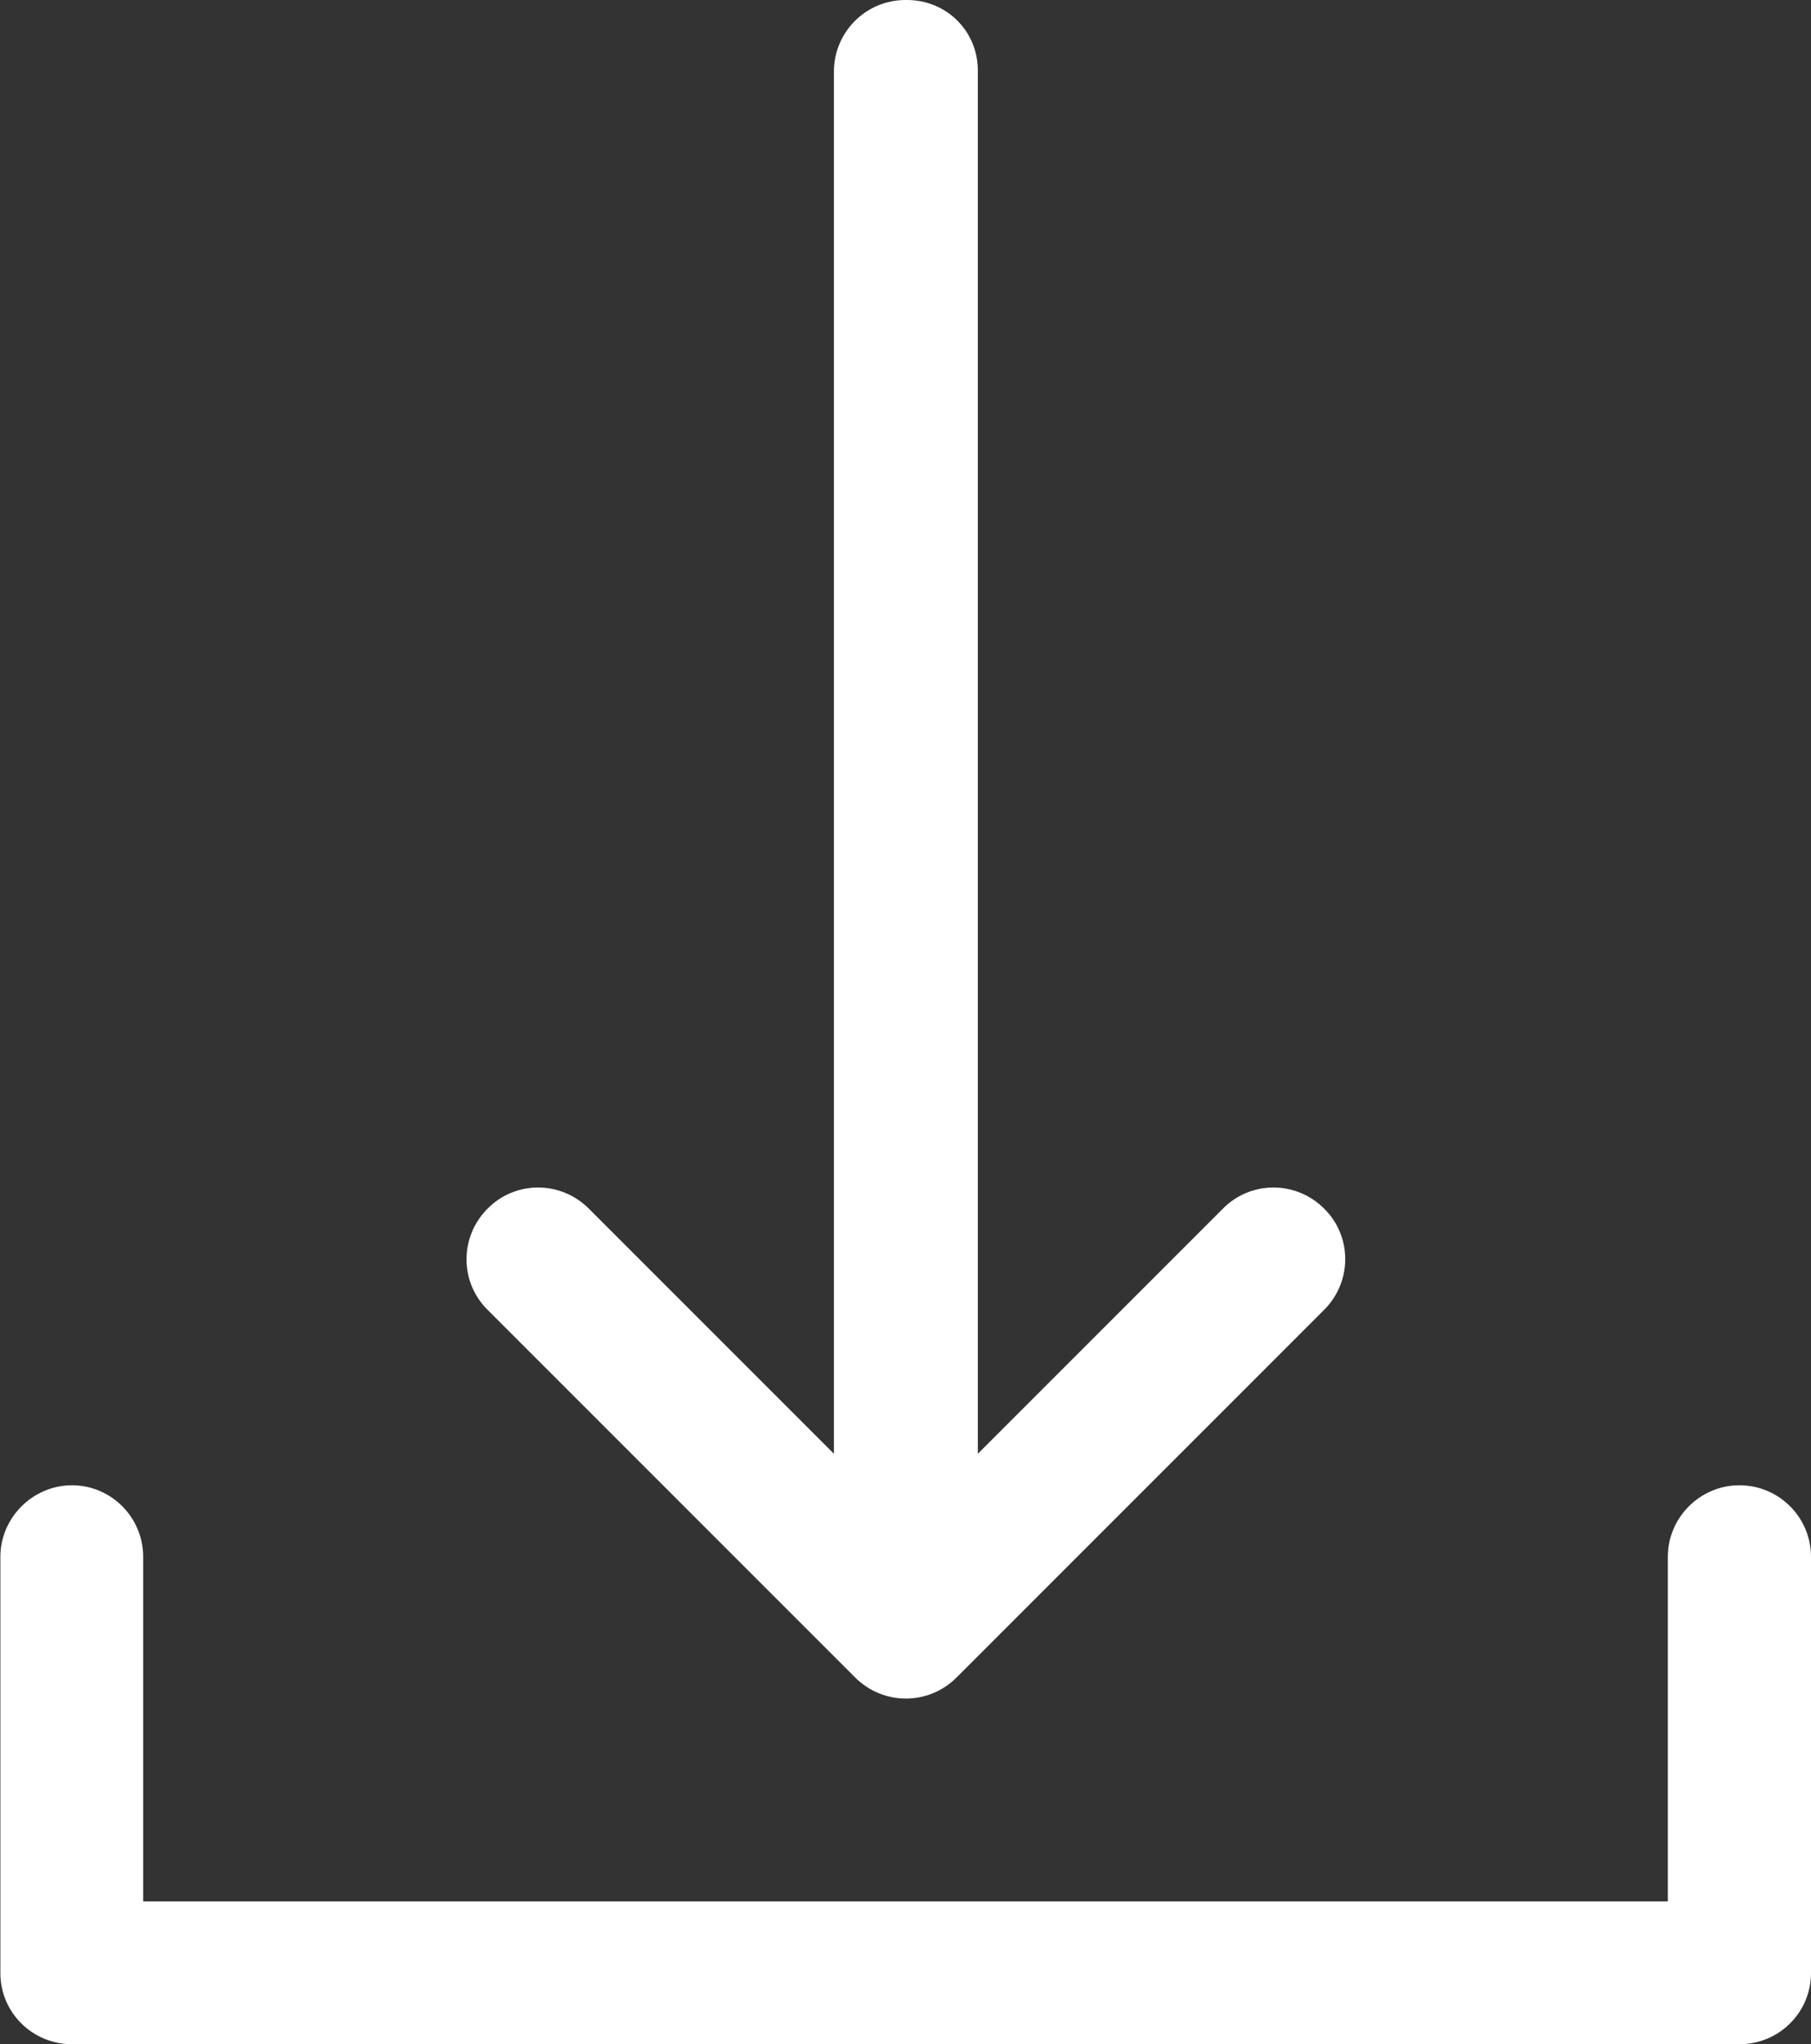
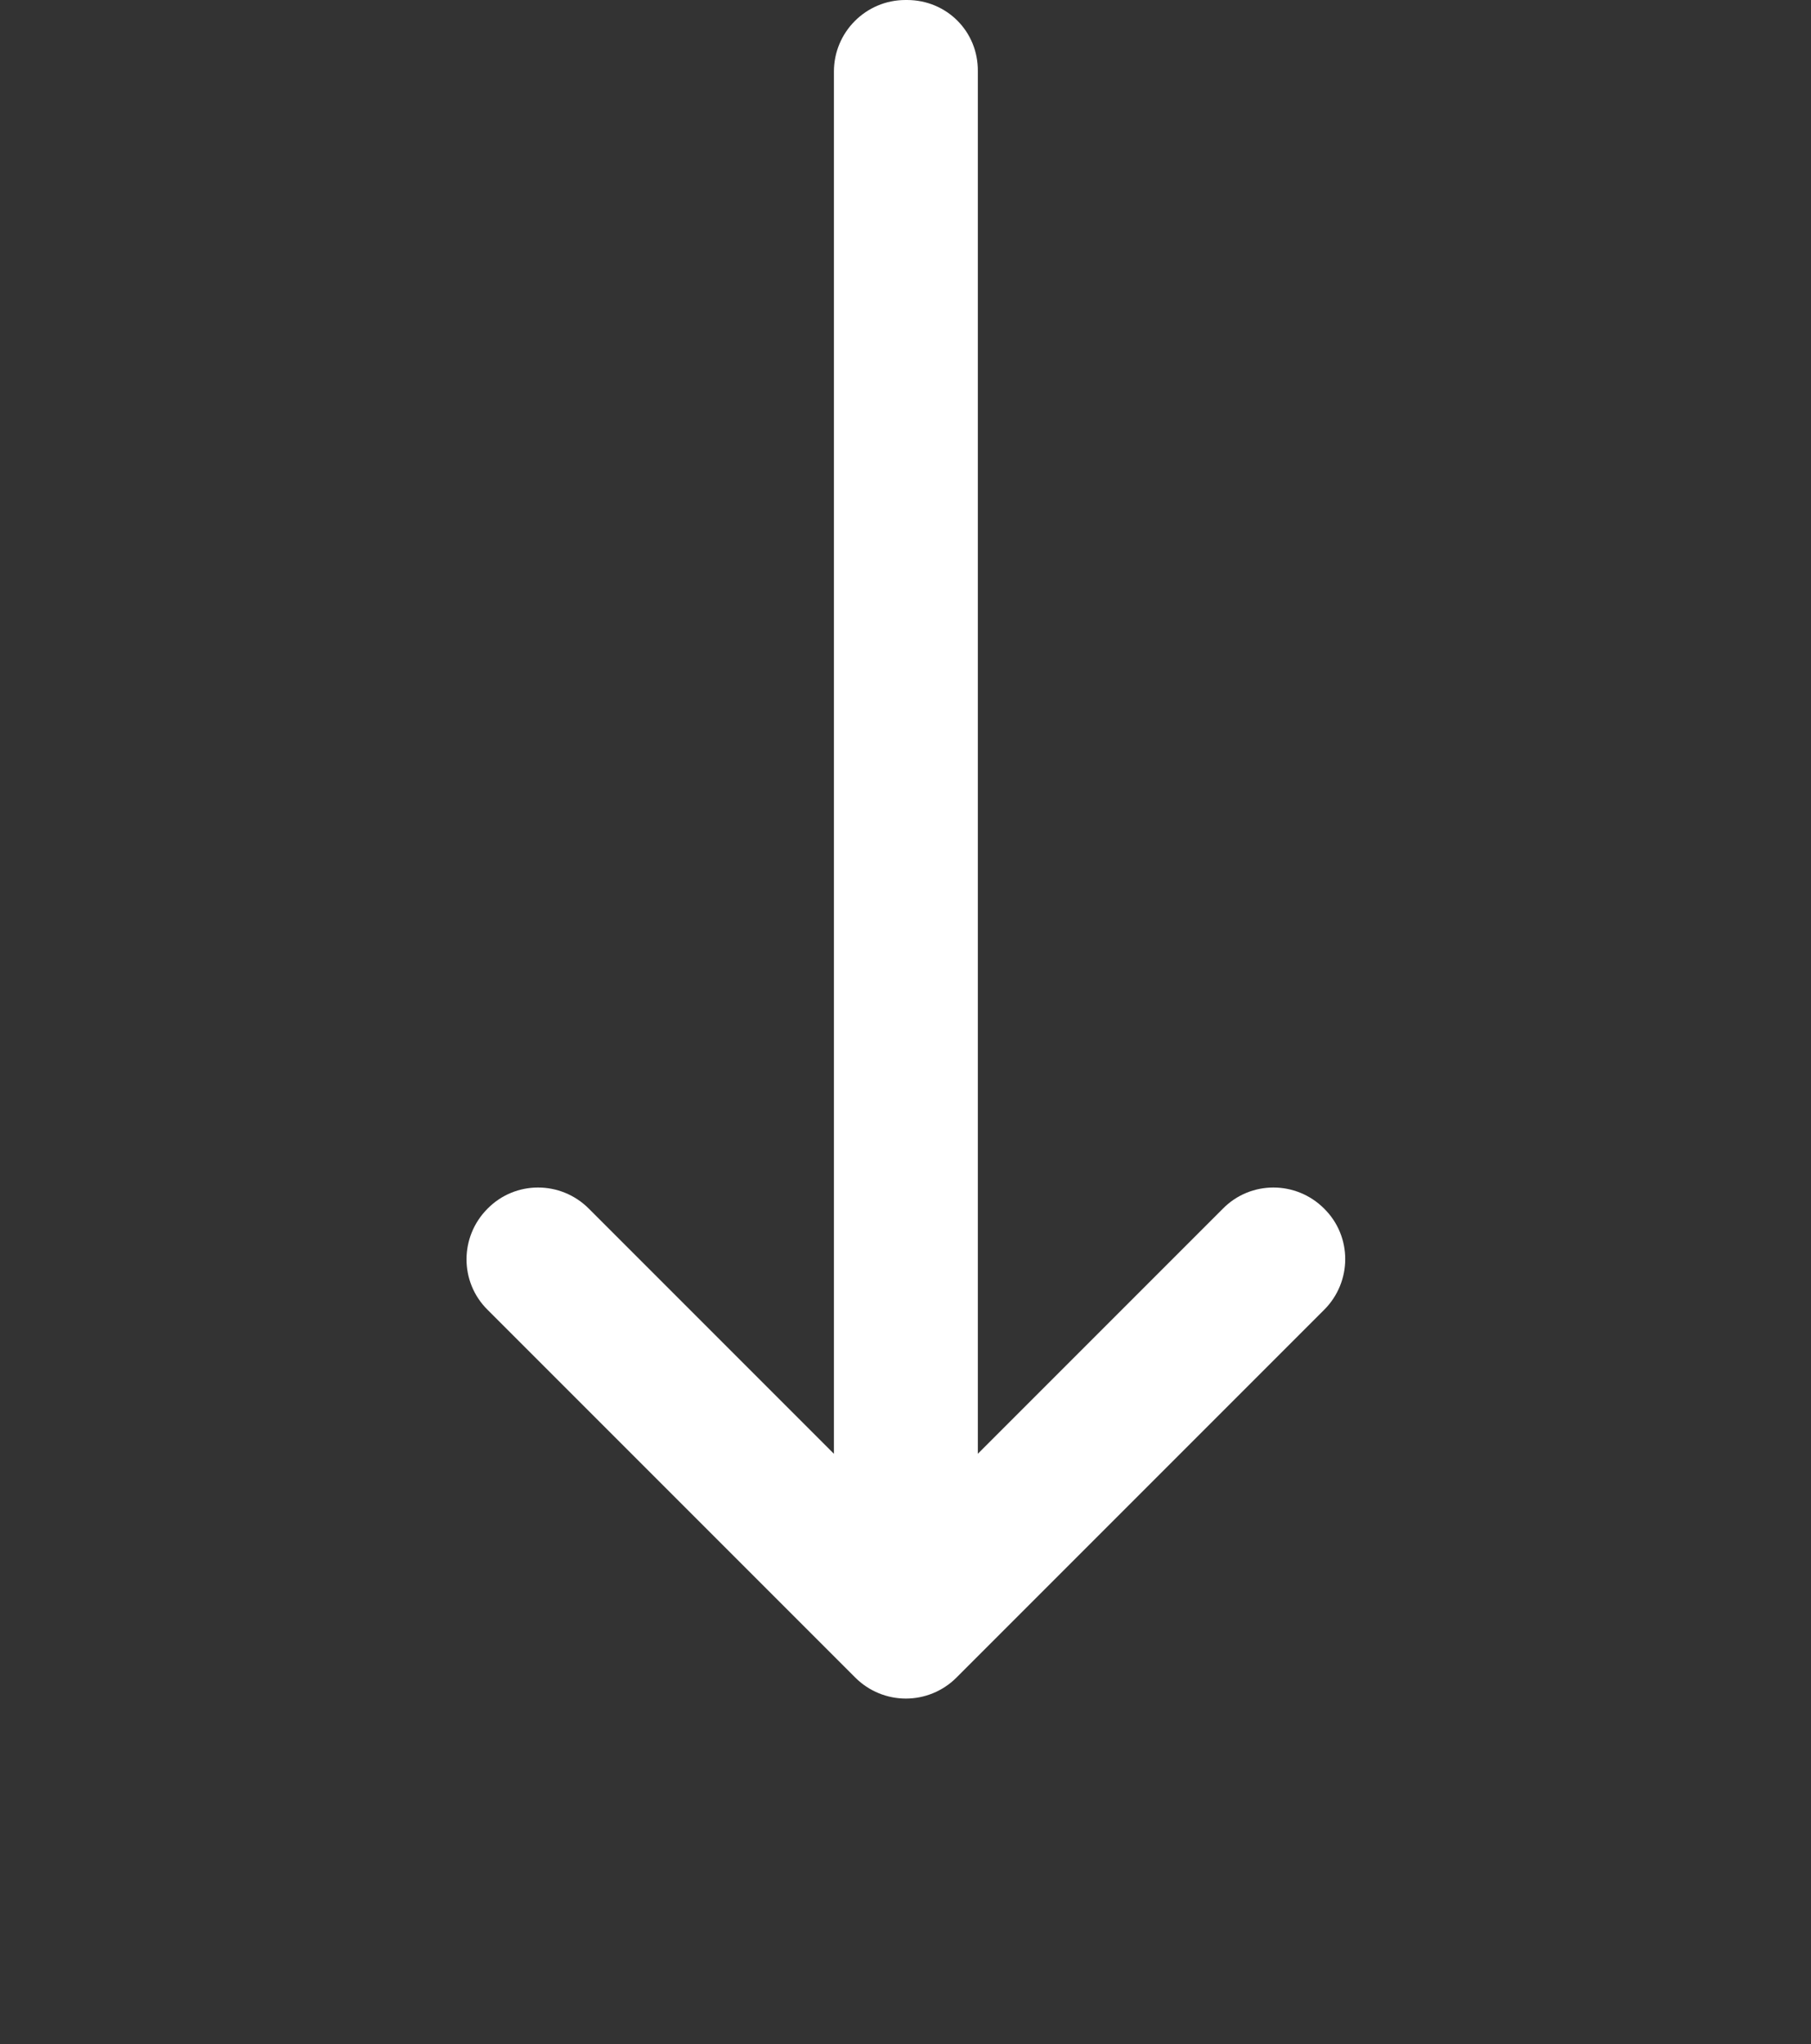
<svg xmlns="http://www.w3.org/2000/svg" id="Layer_2" data-name="Layer 2" viewBox="0 0 48.32 54.53">
  <rect x="0" y="0" width="48.32" height="54.53" fill="#333333" stroke="none" />
  <defs>
    <style>
      .cls-1 {
        fill: #fff;
      }
    </style>
  </defs>
  <g id="Layer_1-2" data-name="Layer 1">
    <g>
      <path class="cls-1" d="M24.16,0c-1.06,0-1.91,.86-1.91,1.91V38.78l-6.54-6.54c-.75-.75-1.96-.75-2.7,0-.75,.75-.75,1.96,0,2.7l9.81,9.81c.37,.37,.86,.56,1.35,.56s.98-.19,1.35-.56l9.81-9.81c.75-.75,.75-1.96,0-2.7-.75-.75-1.96-.75-2.7,0l-6.54,6.54V1.9c.01-1.06-.83-1.9-1.89-1.9Z" />
-       <path class="cls-1" d="M48.32,52.63v-11.1c0-1.06-.86-1.91-1.91-1.91s-1.91,.86-1.91,1.91v9.19H3.82v-9.19c0-1.06-.86-1.91-1.9-1.91s-1.91,.86-1.91,1.91v11.1c0,1.06,.86,1.9,1.91,1.9H46.41c1.06,0,1.91-.85,1.91-1.9Z" />
    </g>
  </g>
</svg>